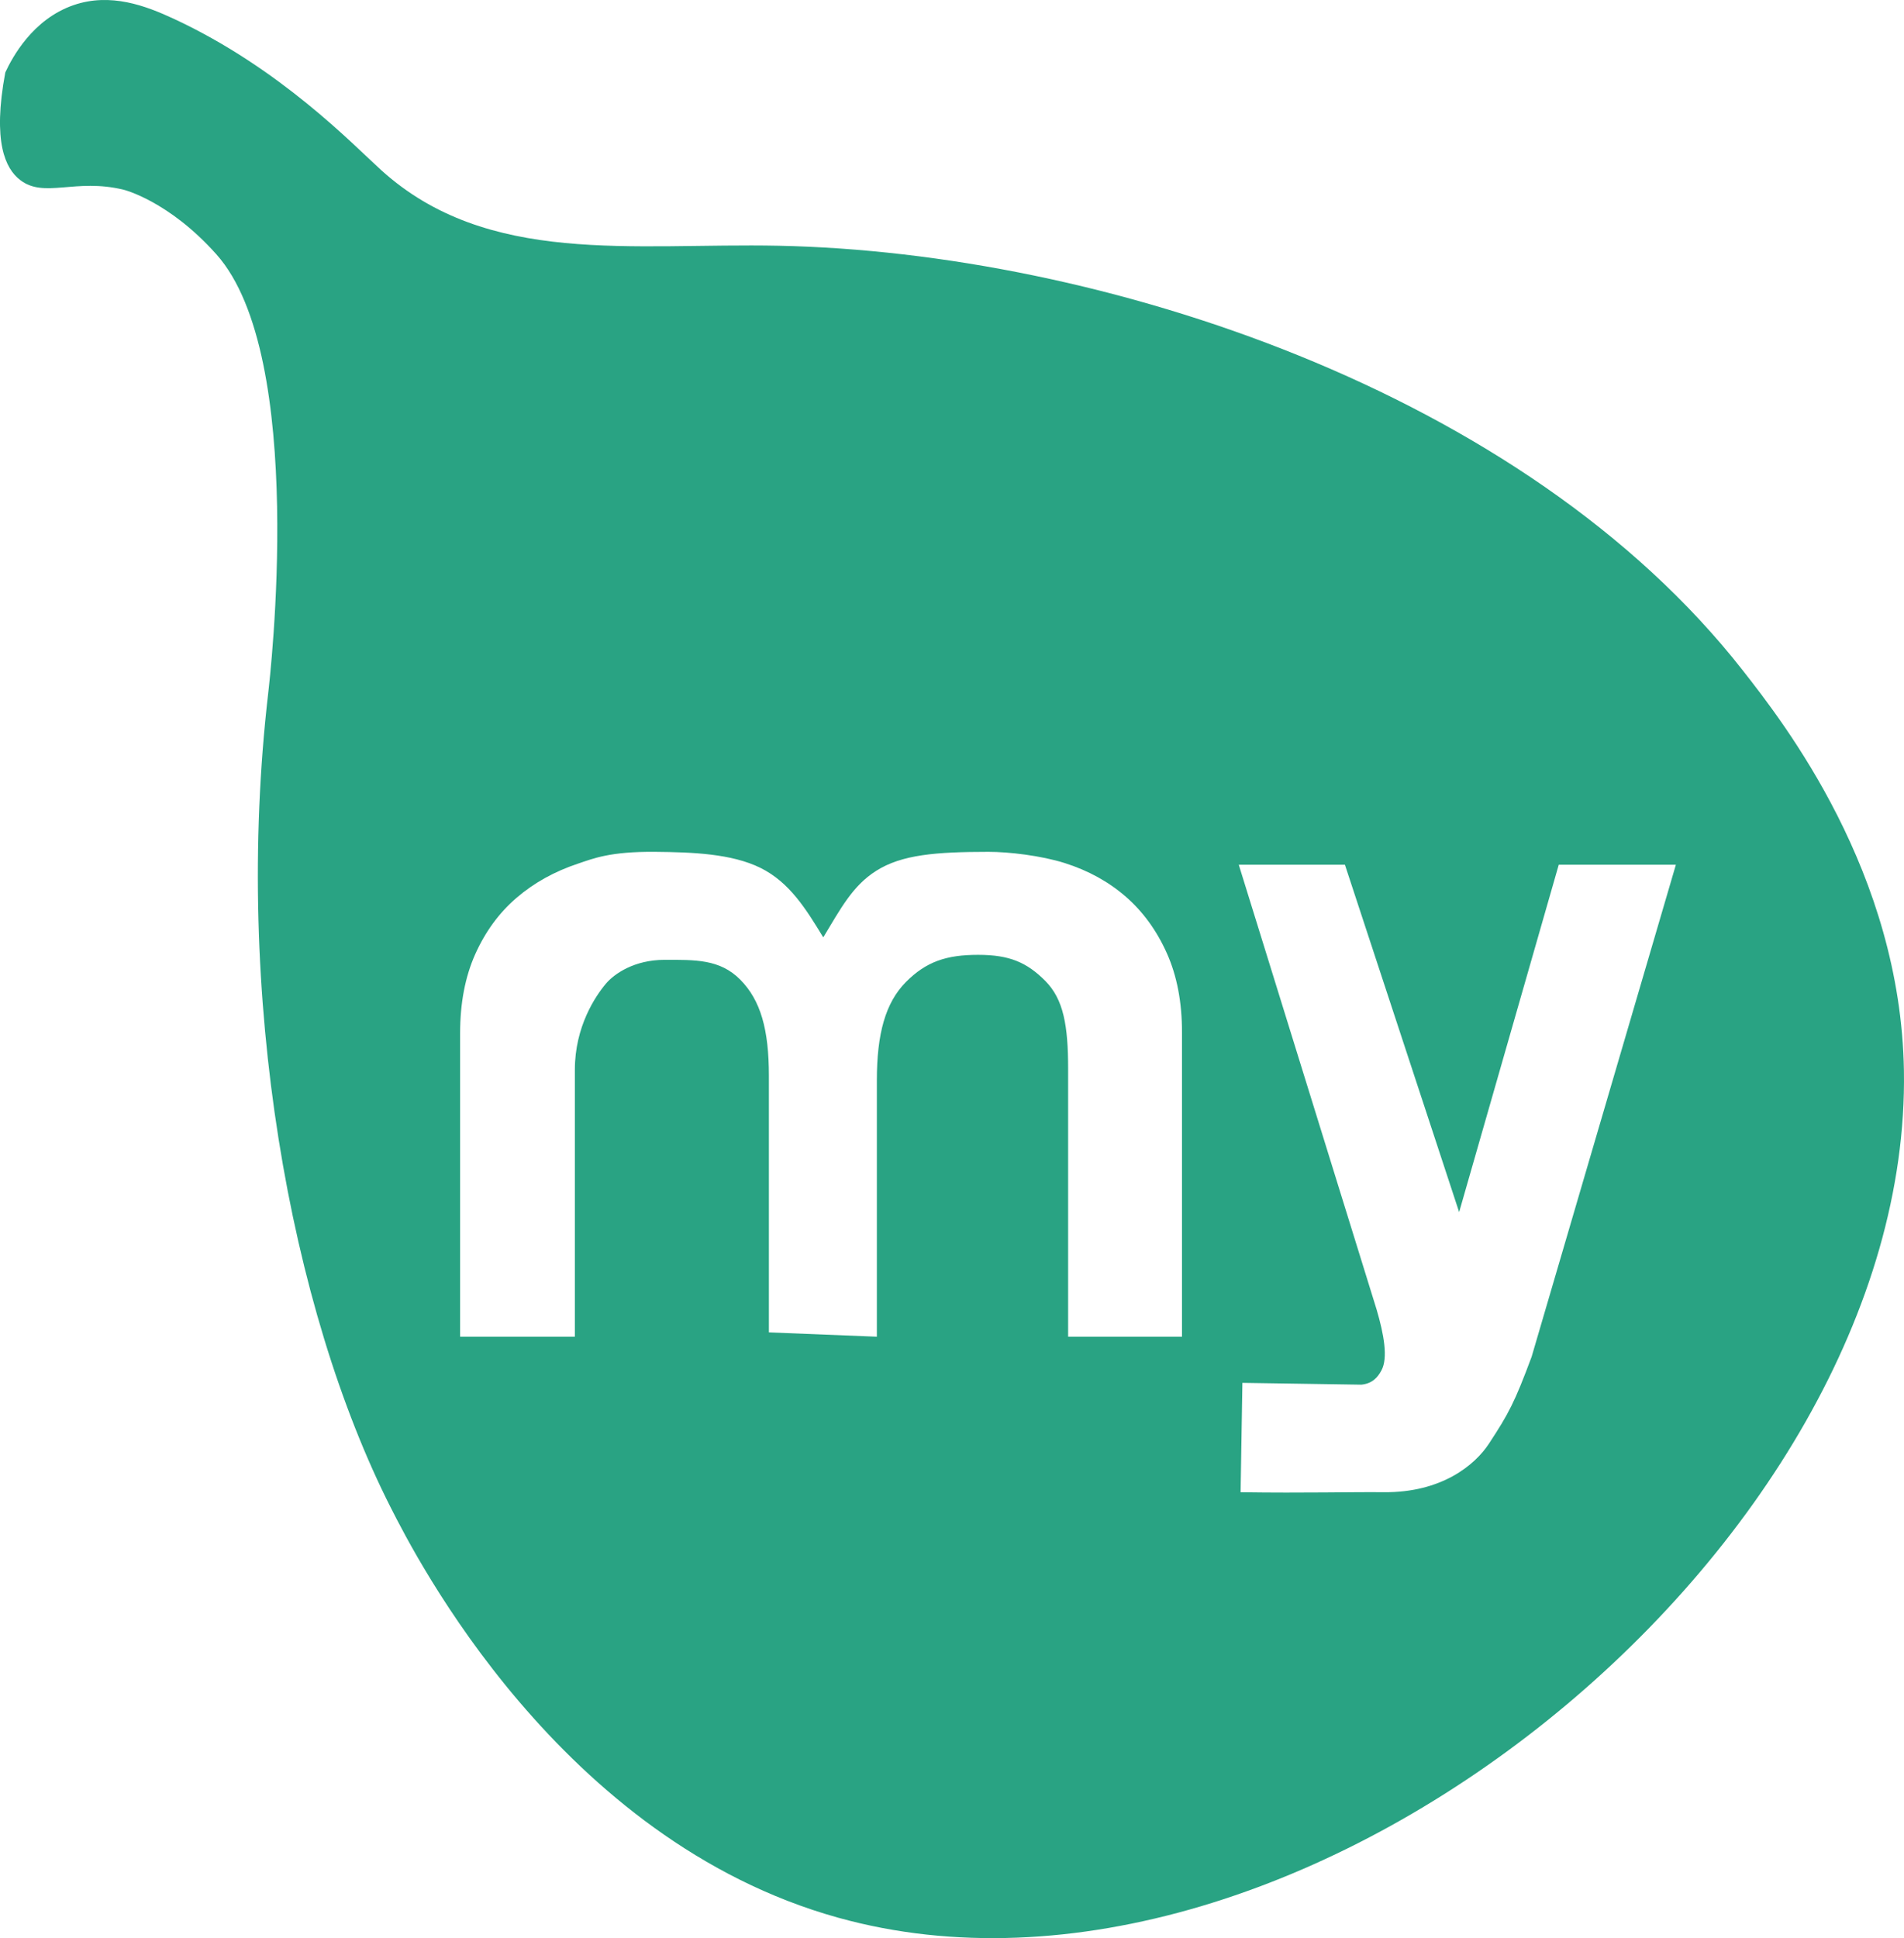
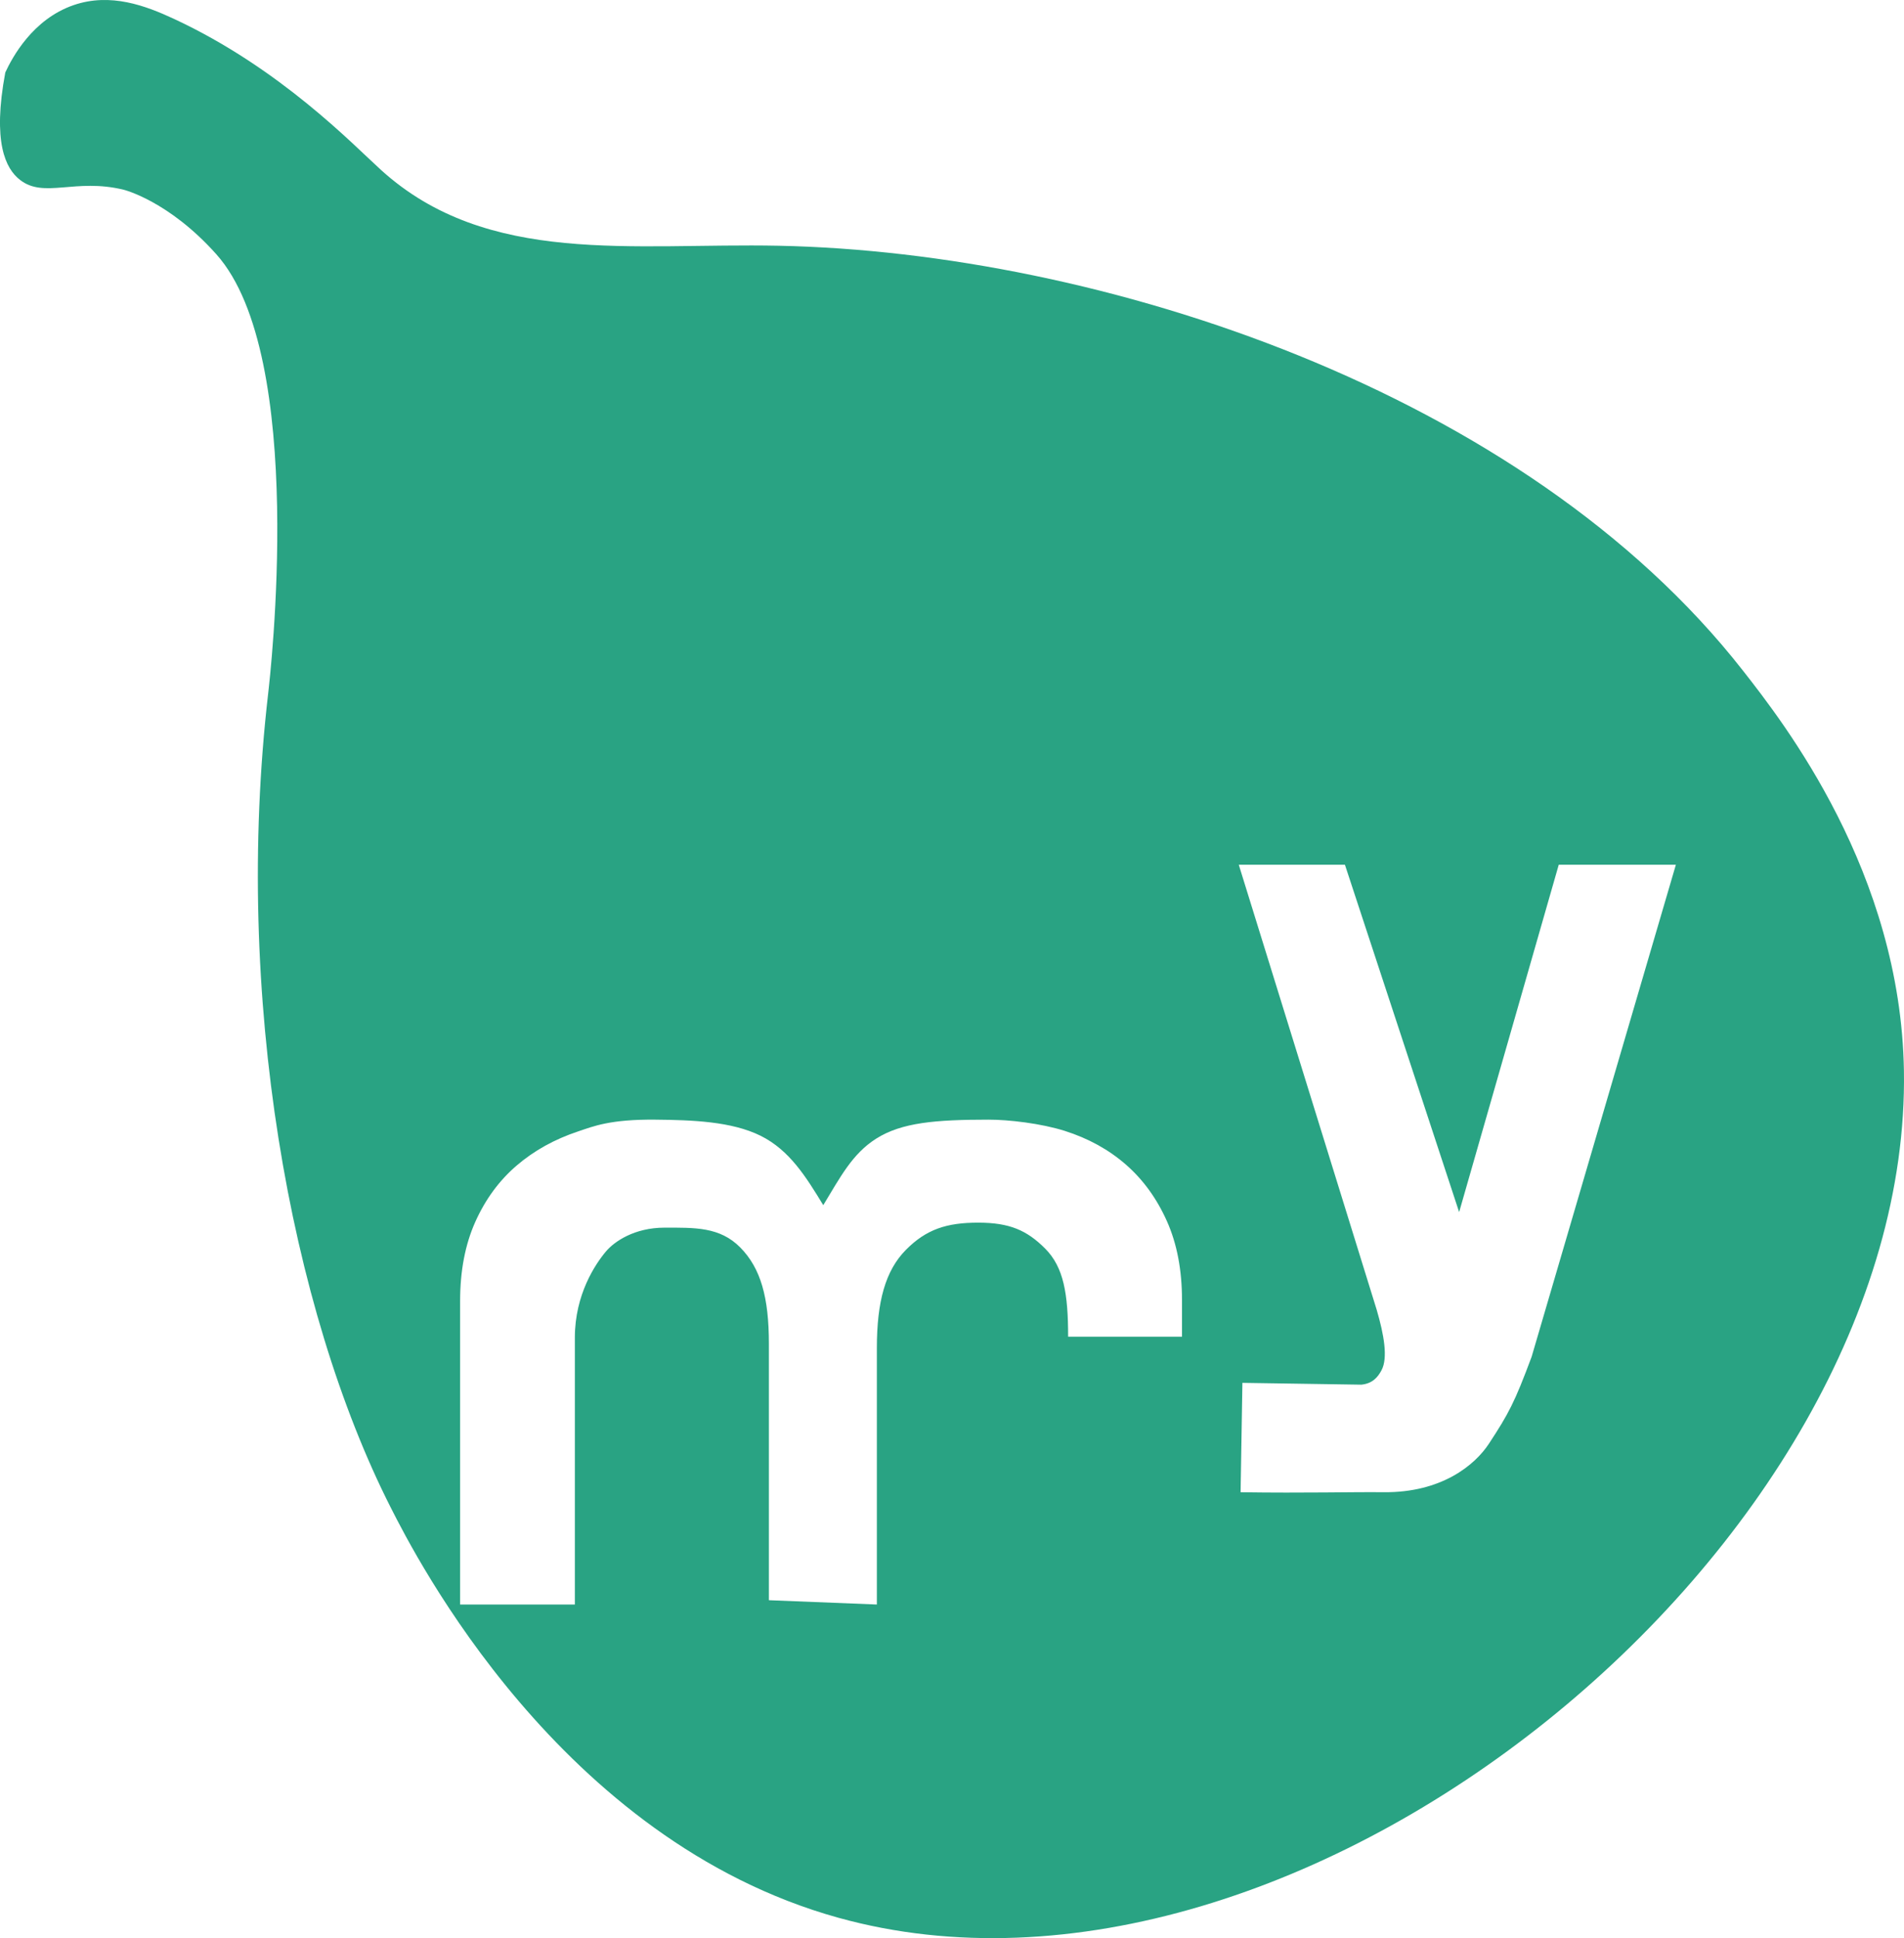
<svg xmlns="http://www.w3.org/2000/svg" id="b" data-name="Layer 2" viewBox="0 0 503.11 512">
  <g id="c" data-name="Layer 1">
-     <path d="M503.09,282.88c-.85-52.46-31.77-91.97-42.56-105.75-57.8-73.85-169.85-110.46-254.71-112.21-38.62-.79-76.94,5.52-105.11-19.99-7.37-6.67-26.62-26.89-54.82-39.98-7.36-3.41-16.65-6.96-26.43-3.6C8.6,5.08,3.22,15.22,1.4,19.14c-3.44,18.42.06,25.39,3.87,28.37,6.38,5,14.57-.52,27.4,2.61,0,0,11.87,2.9,24.52,17.08,24.03,26.95,14.15,111.79,13.66,116.09-9.17,79.4,5.7,162.38,32.44,215.05,6.38,12.57,44.57,87.81,118.22,108.27,121.94,33.88,283.61-98.1,281.58-223.73ZM312.33,353.12h-30.09v-70.75c0-11.42-1.2-18.37-6.04-23.25-4.86-4.88-9.45-6.88-17.74-6.88s-13.7,1.74-19.1,7.2c-5.4,5.46-7.66,13.66-7.66,25.91v67.77l-28.53-1.14v-67.77c0-12.25-2.17-19.96-7.57-25.42-5.39-5.46-12.02-5.23-20-5.23s-13.27,3.67-15.48,6.28c-2.81,3.34-8.22,11.36-8.22,22.78v70.5h-30.32v-80.18c0-7.95,1.33-14.9,3.99-20.86,2.66-5.95,6.29-10.92,10.91-14.89,4.61-3.97,10.05-6.98,16.3-9.06,3.96-1.32,8.39-3.22,20.42-3.1,9.69.09,20.13.46,27.79,4.26,7.66,3.81,12.01,10.88,16.55,18.33,4.53-7.45,7.67-13.57,13.96-17.56,6.77-4.3,15.8-5.02,29.68-5.03,5.34-.01,13.92.99,20.18,2.97,6.25,1.99,11.65,4.97,16.19,8.94,4.53,3.97,8.13,8.94,10.79,14.9,2.66,5.95,3.99,12.9,3.99,20.85v80.43ZM404.71,358.43c-4.52,12.14-6.07,15-11.25,22.91-3.75,5.73-12.57,13-27.83,12.86-8.68-.09-20.41.26-37.82.01l.48-28.9,31.44.48c2.92-.31,4.31-1.92,5.32-3.81,1.74-3.25.65-9.4-1.28-15.98l-36.44-117.56h28.05l30.18,91.76,26.32-91.76h30.95l-38.12,129.99Z" fill="#29a383" stroke-width="0" />
+     <path d="M503.09,282.88c-.85-52.46-31.77-91.97-42.56-105.75-57.8-73.85-169.85-110.46-254.71-112.21-38.62-.79-76.94,5.52-105.11-19.99-7.37-6.67-26.62-26.89-54.82-39.98-7.36-3.41-16.65-6.96-26.43-3.6C8.6,5.08,3.22,15.22,1.4,19.14c-3.44,18.42.06,25.39,3.87,28.37,6.38,5,14.57-.52,27.4,2.61,0,0,11.87,2.9,24.52,17.08,24.03,26.95,14.15,111.79,13.66,116.09-9.17,79.4,5.7,162.38,32.44,215.05,6.38,12.57,44.57,87.81,118.22,108.27,121.94,33.88,283.61-98.1,281.58-223.73ZM312.33,353.12h-30.09c0-11.42-1.2-18.37-6.04-23.25-4.86-4.88-9.45-6.88-17.74-6.88s-13.7,1.74-19.1,7.2c-5.4,5.46-7.66,13.66-7.66,25.91v67.77l-28.53-1.14v-67.77c0-12.25-2.17-19.96-7.57-25.42-5.39-5.46-12.02-5.23-20-5.23s-13.27,3.67-15.48,6.28c-2.81,3.34-8.22,11.36-8.22,22.78v70.5h-30.32v-80.18c0-7.95,1.33-14.9,3.99-20.86,2.66-5.95,6.29-10.92,10.91-14.89,4.61-3.97,10.05-6.98,16.3-9.06,3.96-1.32,8.39-3.22,20.42-3.1,9.69.09,20.13.46,27.79,4.26,7.66,3.81,12.01,10.88,16.55,18.33,4.53-7.45,7.67-13.57,13.96-17.56,6.77-4.3,15.8-5.02,29.68-5.03,5.34-.01,13.92.99,20.18,2.97,6.25,1.99,11.65,4.97,16.19,8.94,4.53,3.97,8.13,8.94,10.79,14.9,2.66,5.95,3.99,12.9,3.99,20.85v80.43ZM404.71,358.43c-4.52,12.14-6.07,15-11.25,22.91-3.75,5.73-12.57,13-27.83,12.86-8.68-.09-20.41.26-37.82.01l.48-28.9,31.44.48c2.92-.31,4.31-1.92,5.32-3.81,1.74-3.25.65-9.4-1.28-15.98l-36.44-117.56h28.05l30.18,91.76,26.32-91.76h30.95l-38.12,129.99Z" fill="#29a383" stroke-width="0" />
  </g>
</svg>